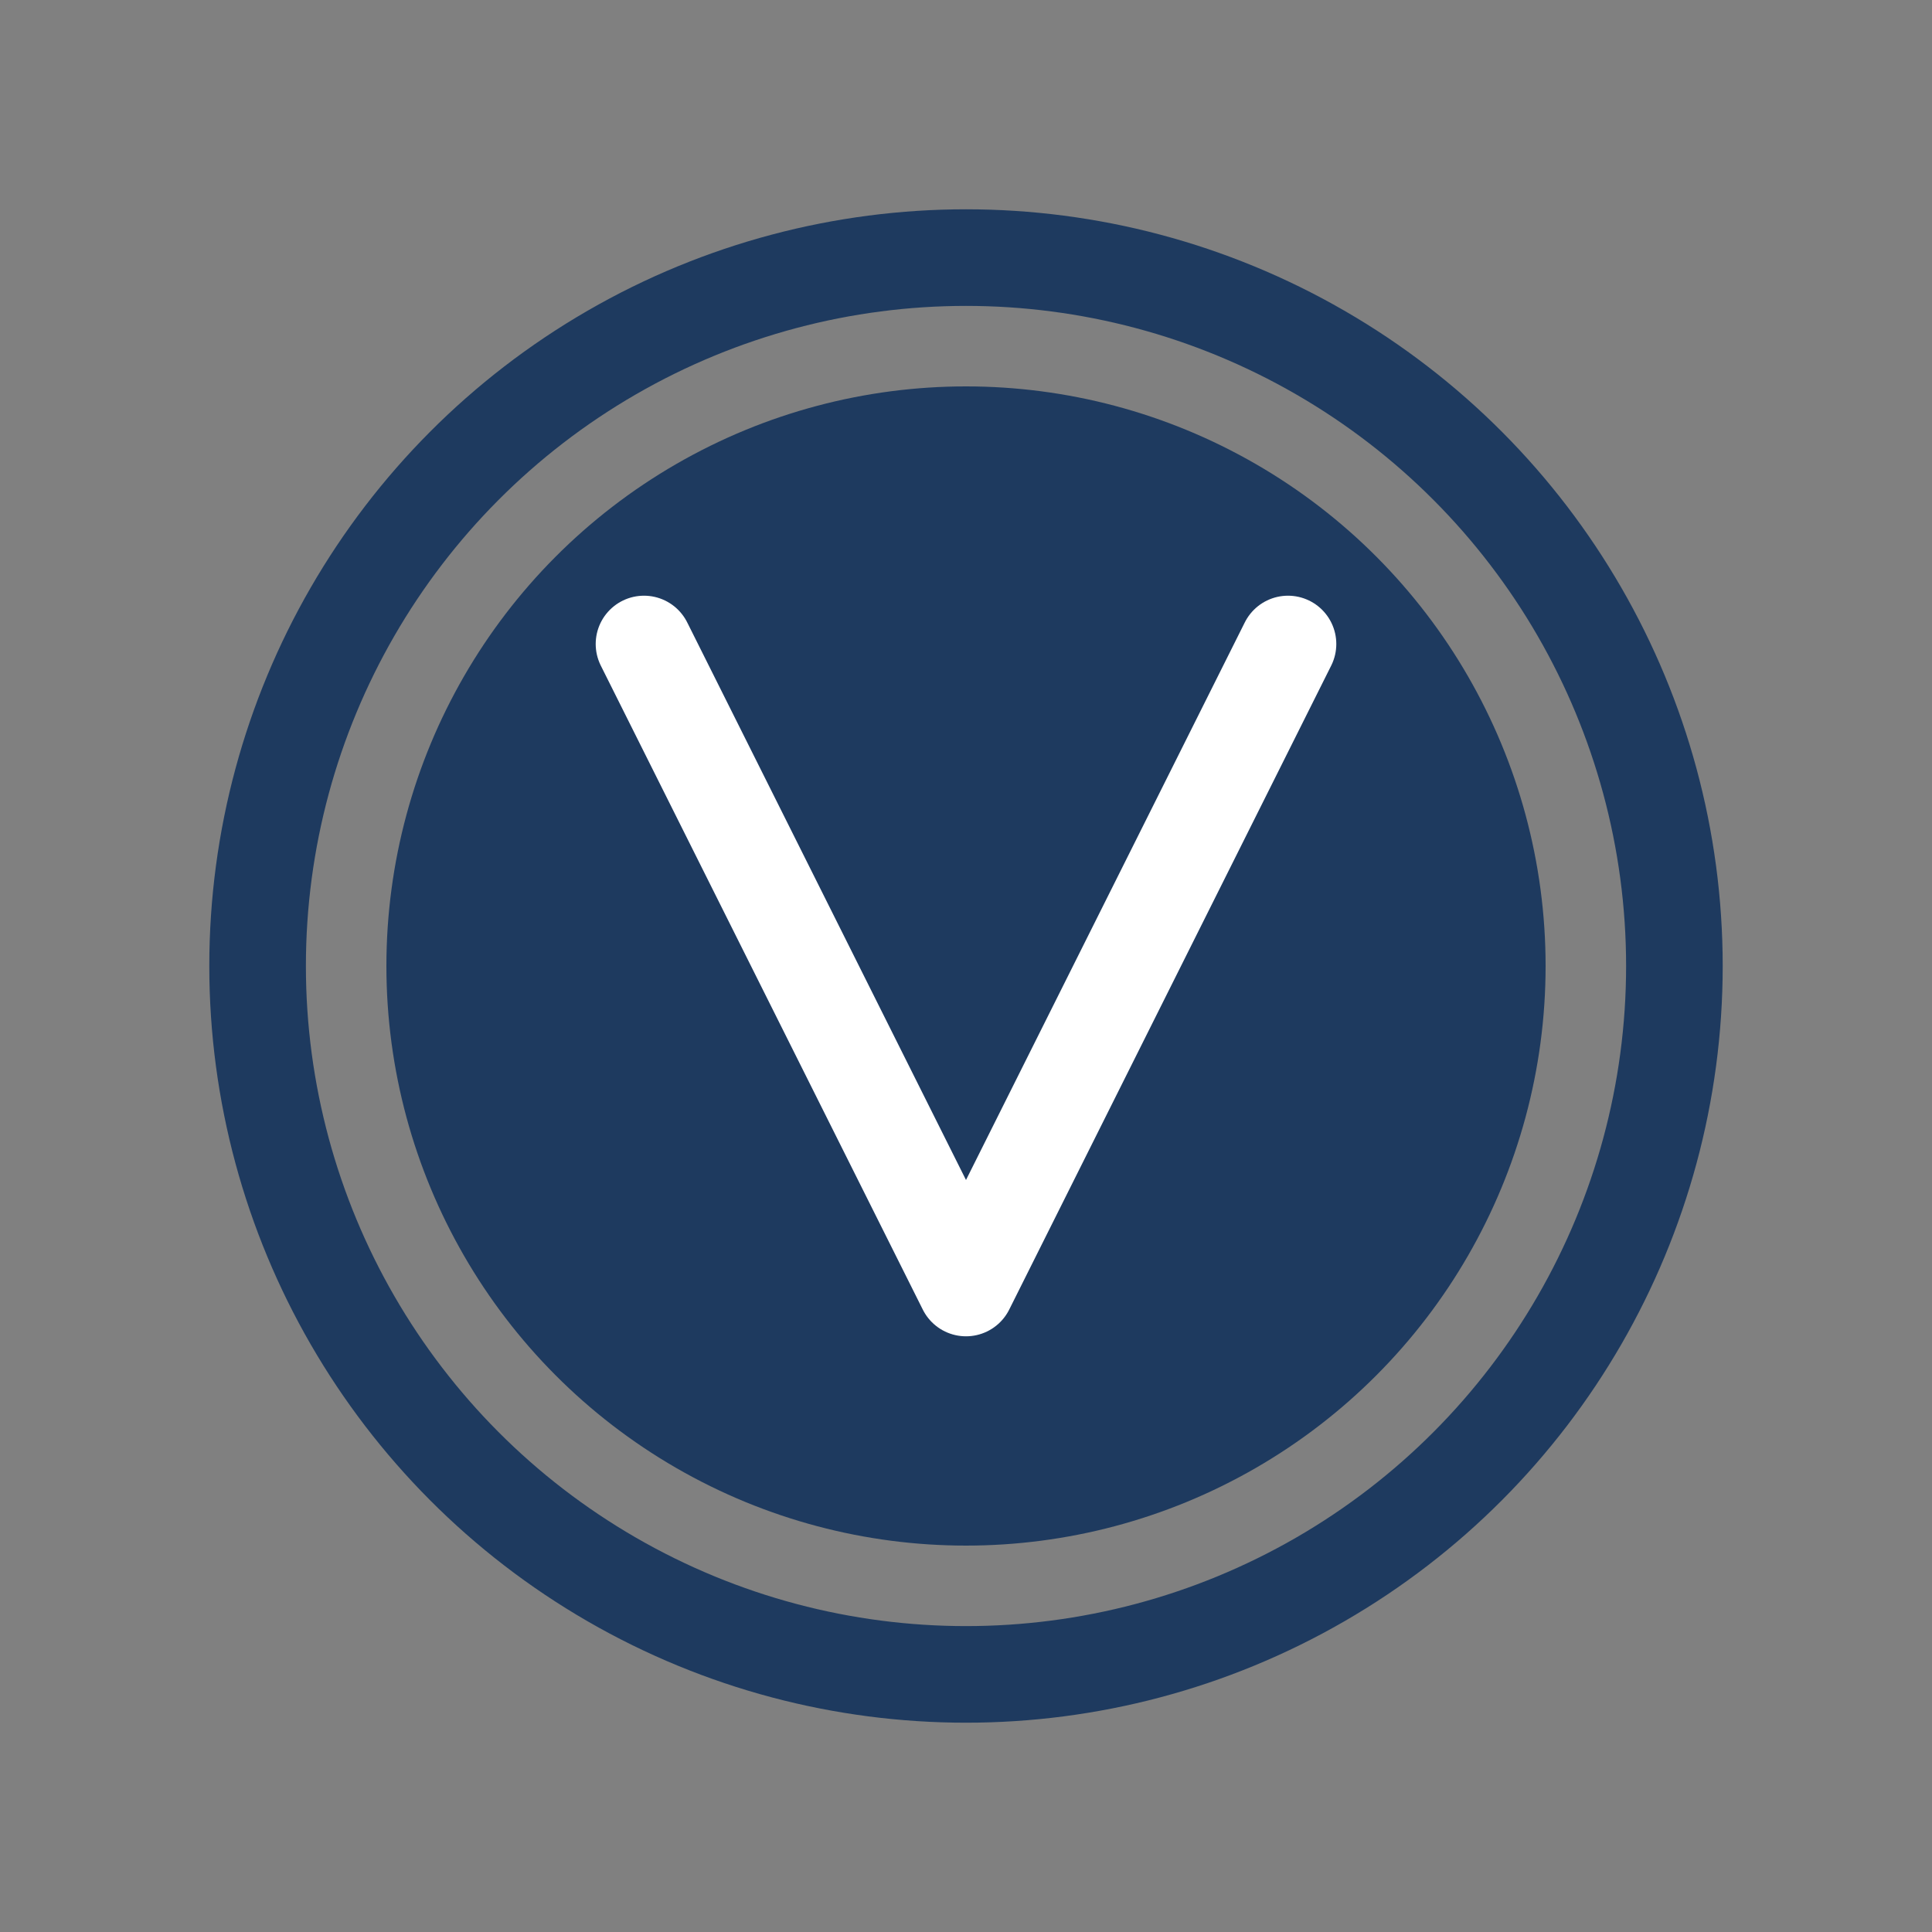
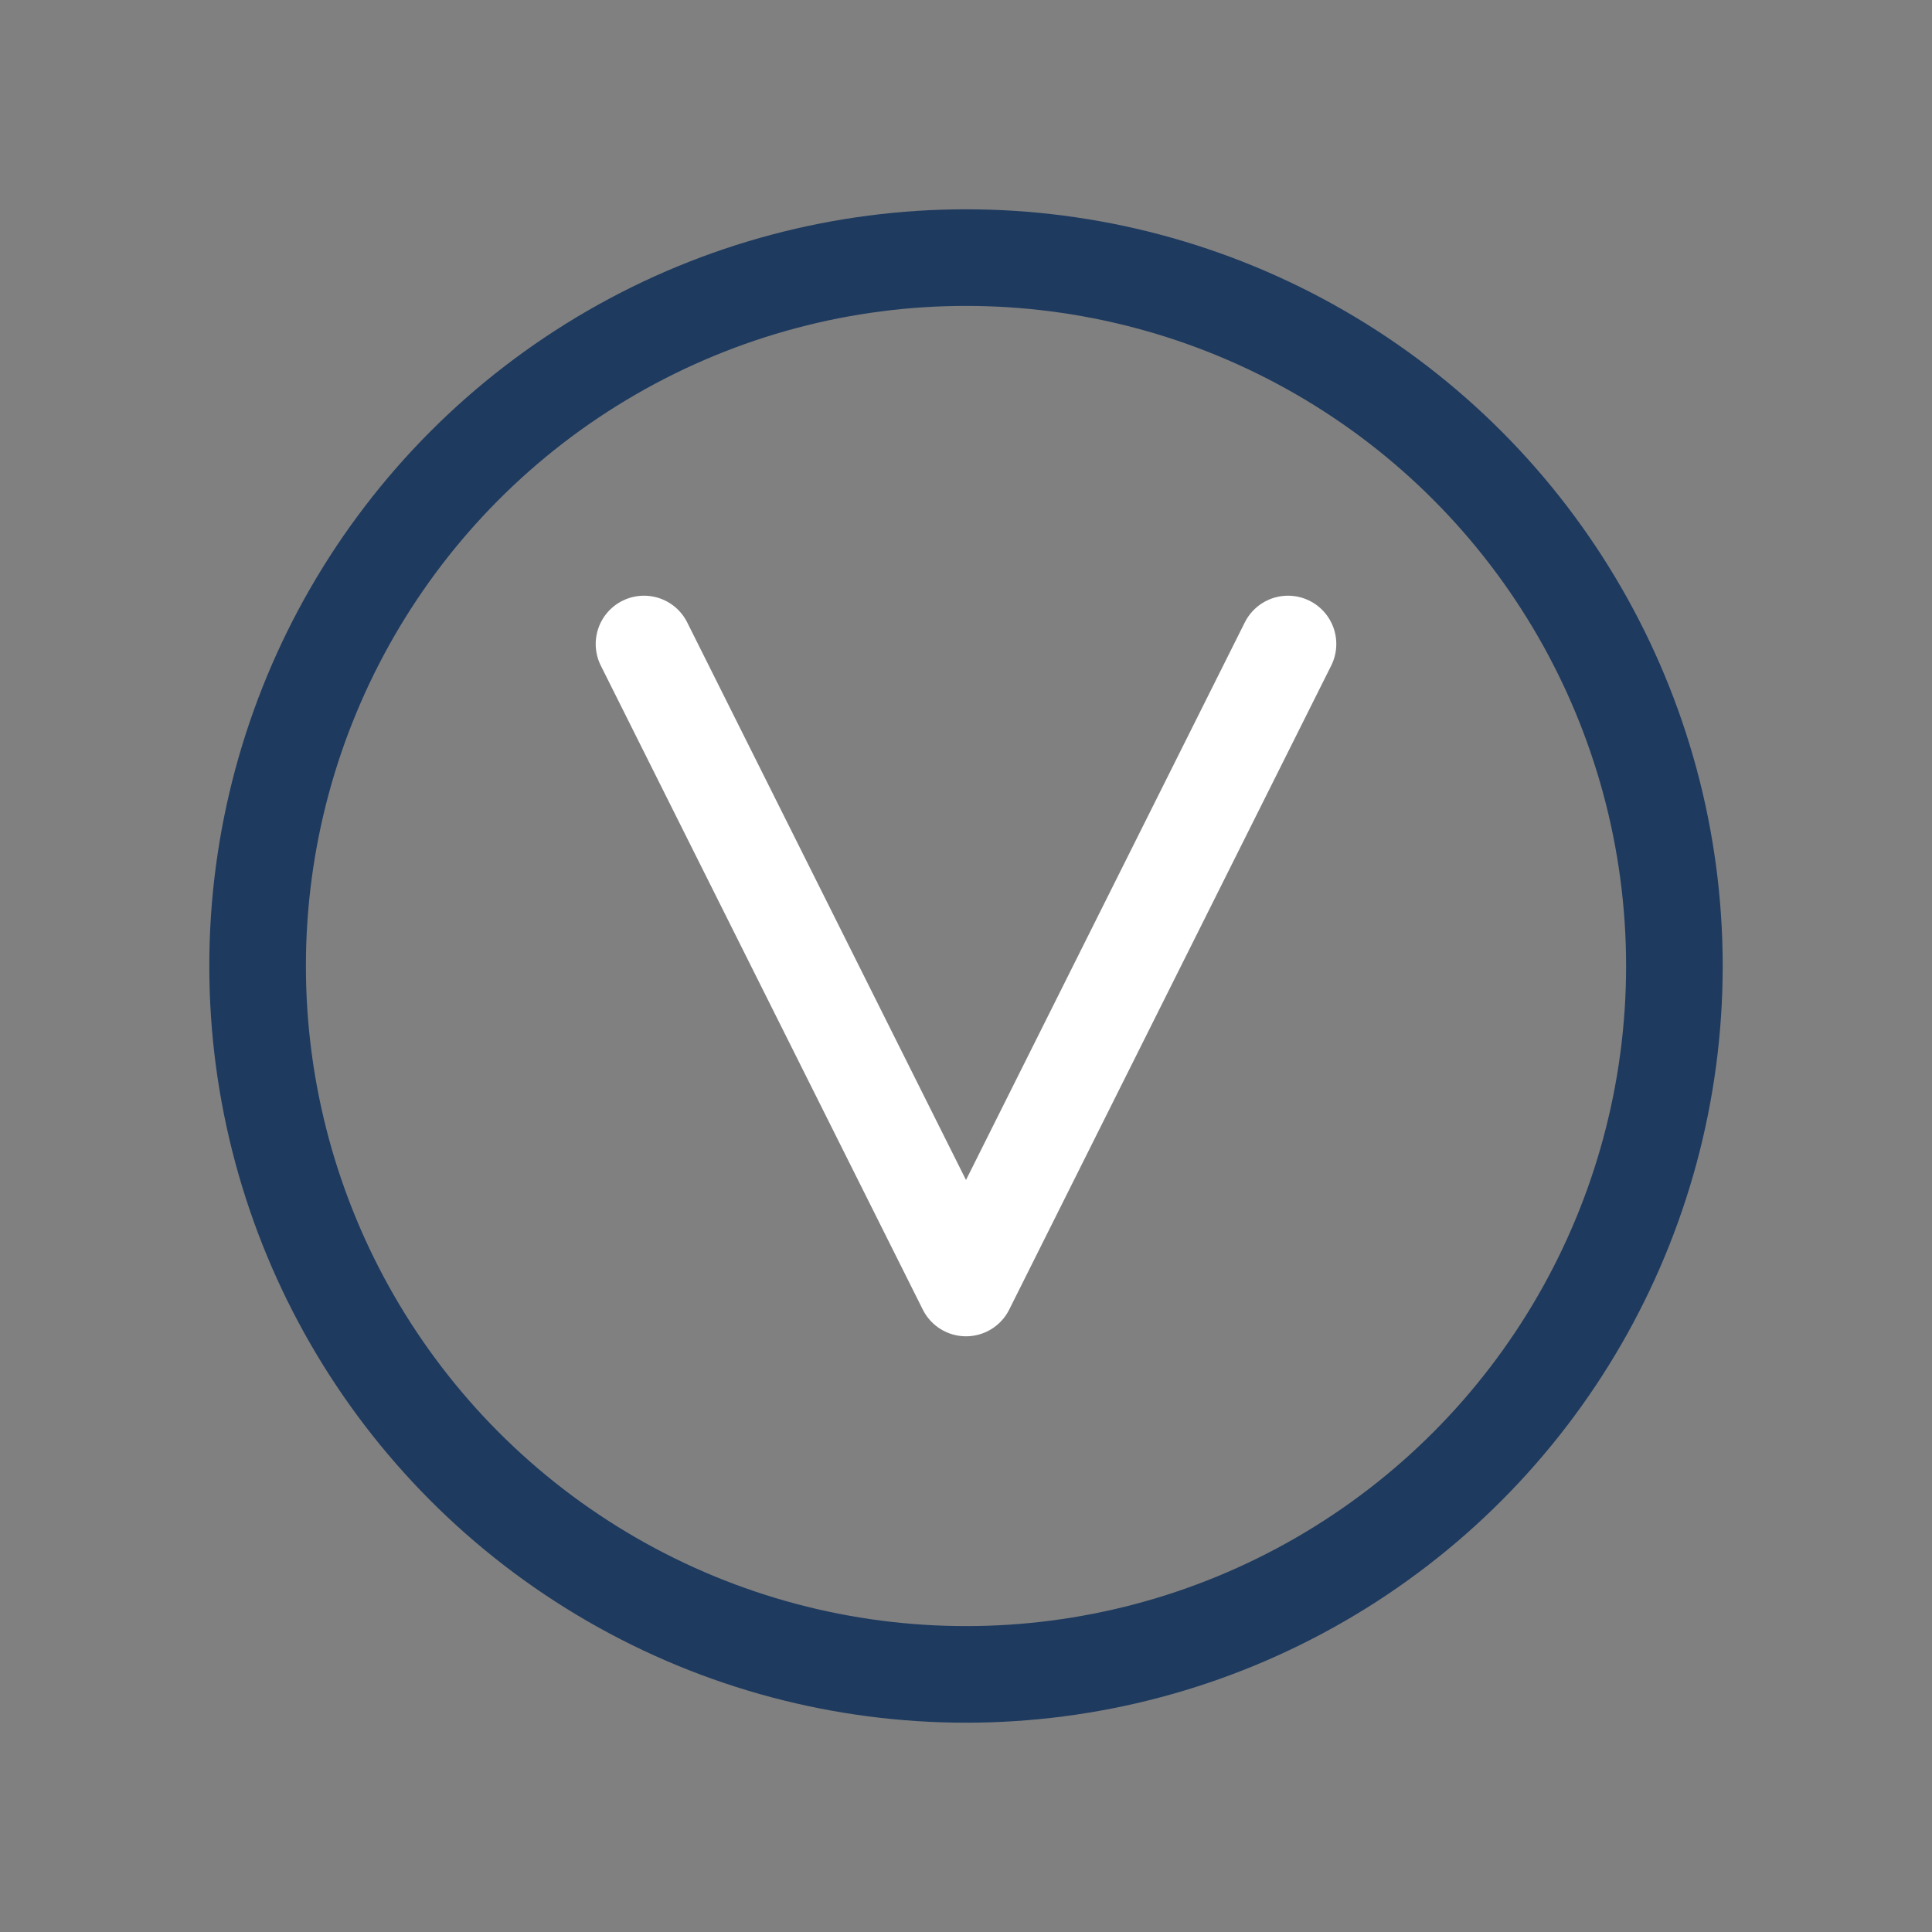
<svg xmlns="http://www.w3.org/2000/svg" viewBox="0 0 60 60" fill="none">
  <rect x="0" y="0" width="60" height="60" fill="#808080" stroke="none" />
  <g>
    <circle cx="30" cy="30" r="22" fill="none" stroke="#1e3a5f" stroke-width="3" />
-     <circle cx="30" cy="30" r="18" fill="#1e3a5f" />
    <path d="M20 20 L30 40 L40 20" stroke="white" stroke-width="3" stroke-linecap="round" stroke-linejoin="round" fill="none" />
  </g>
</svg>